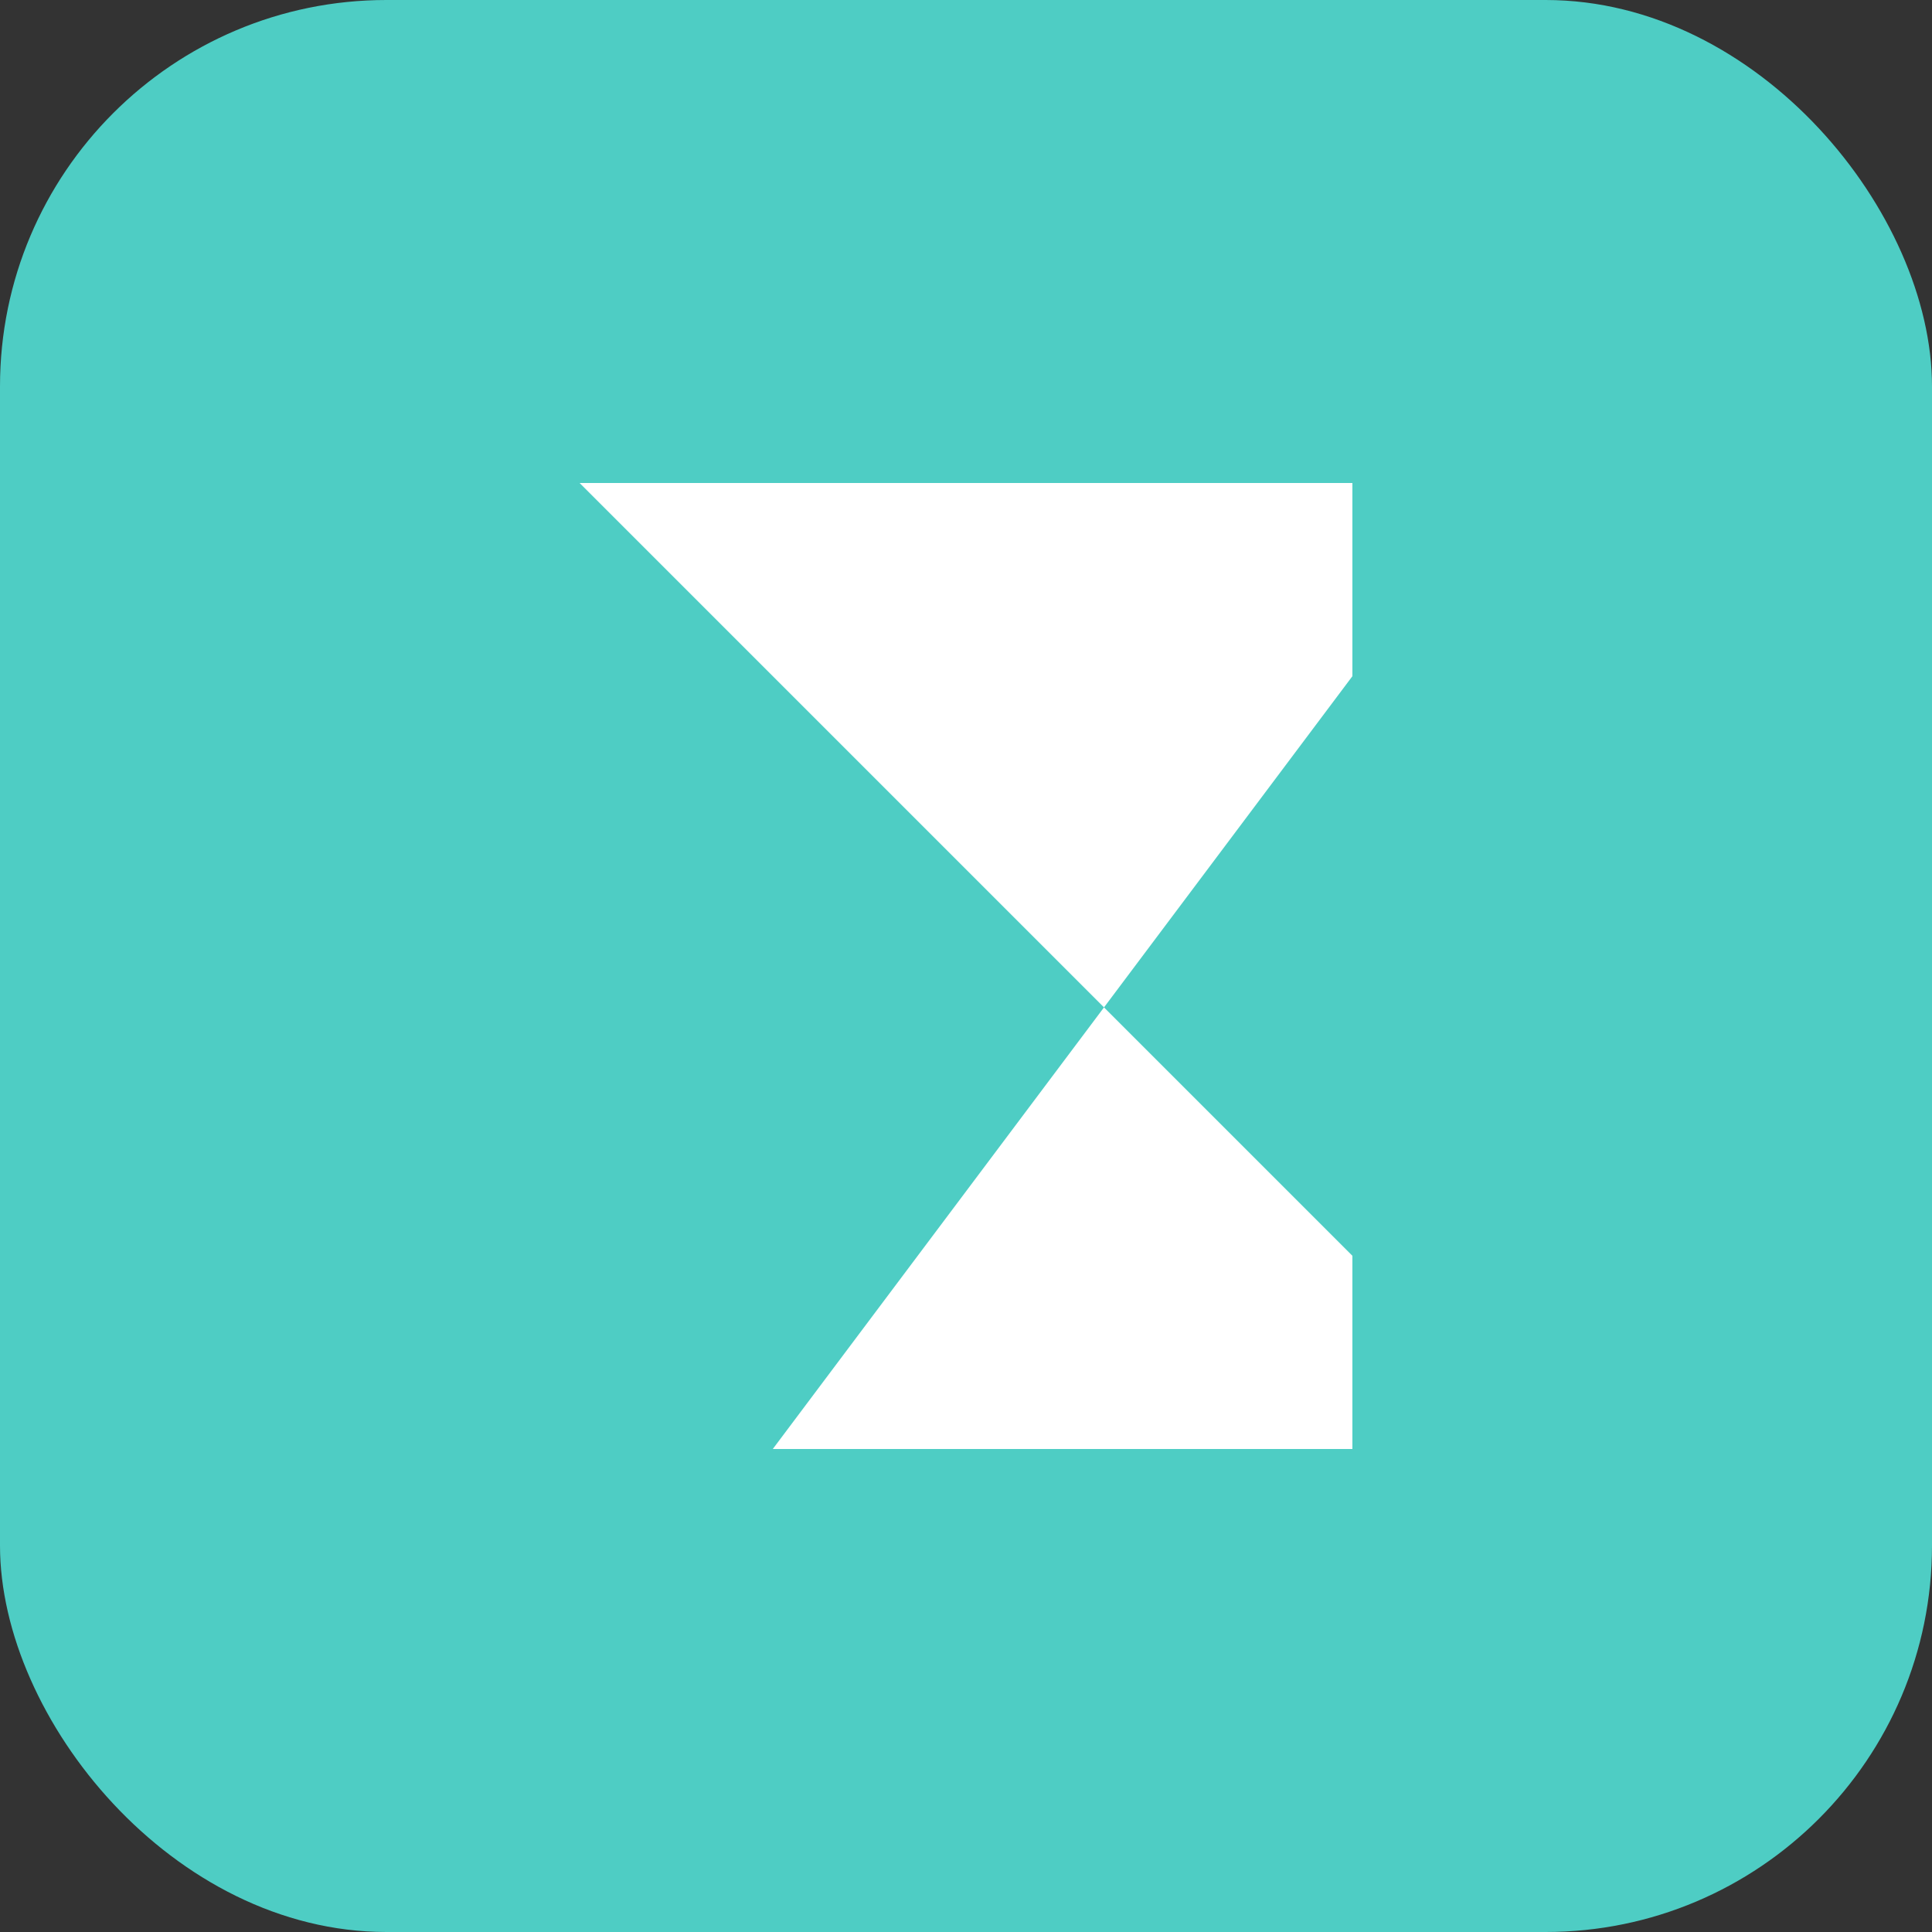
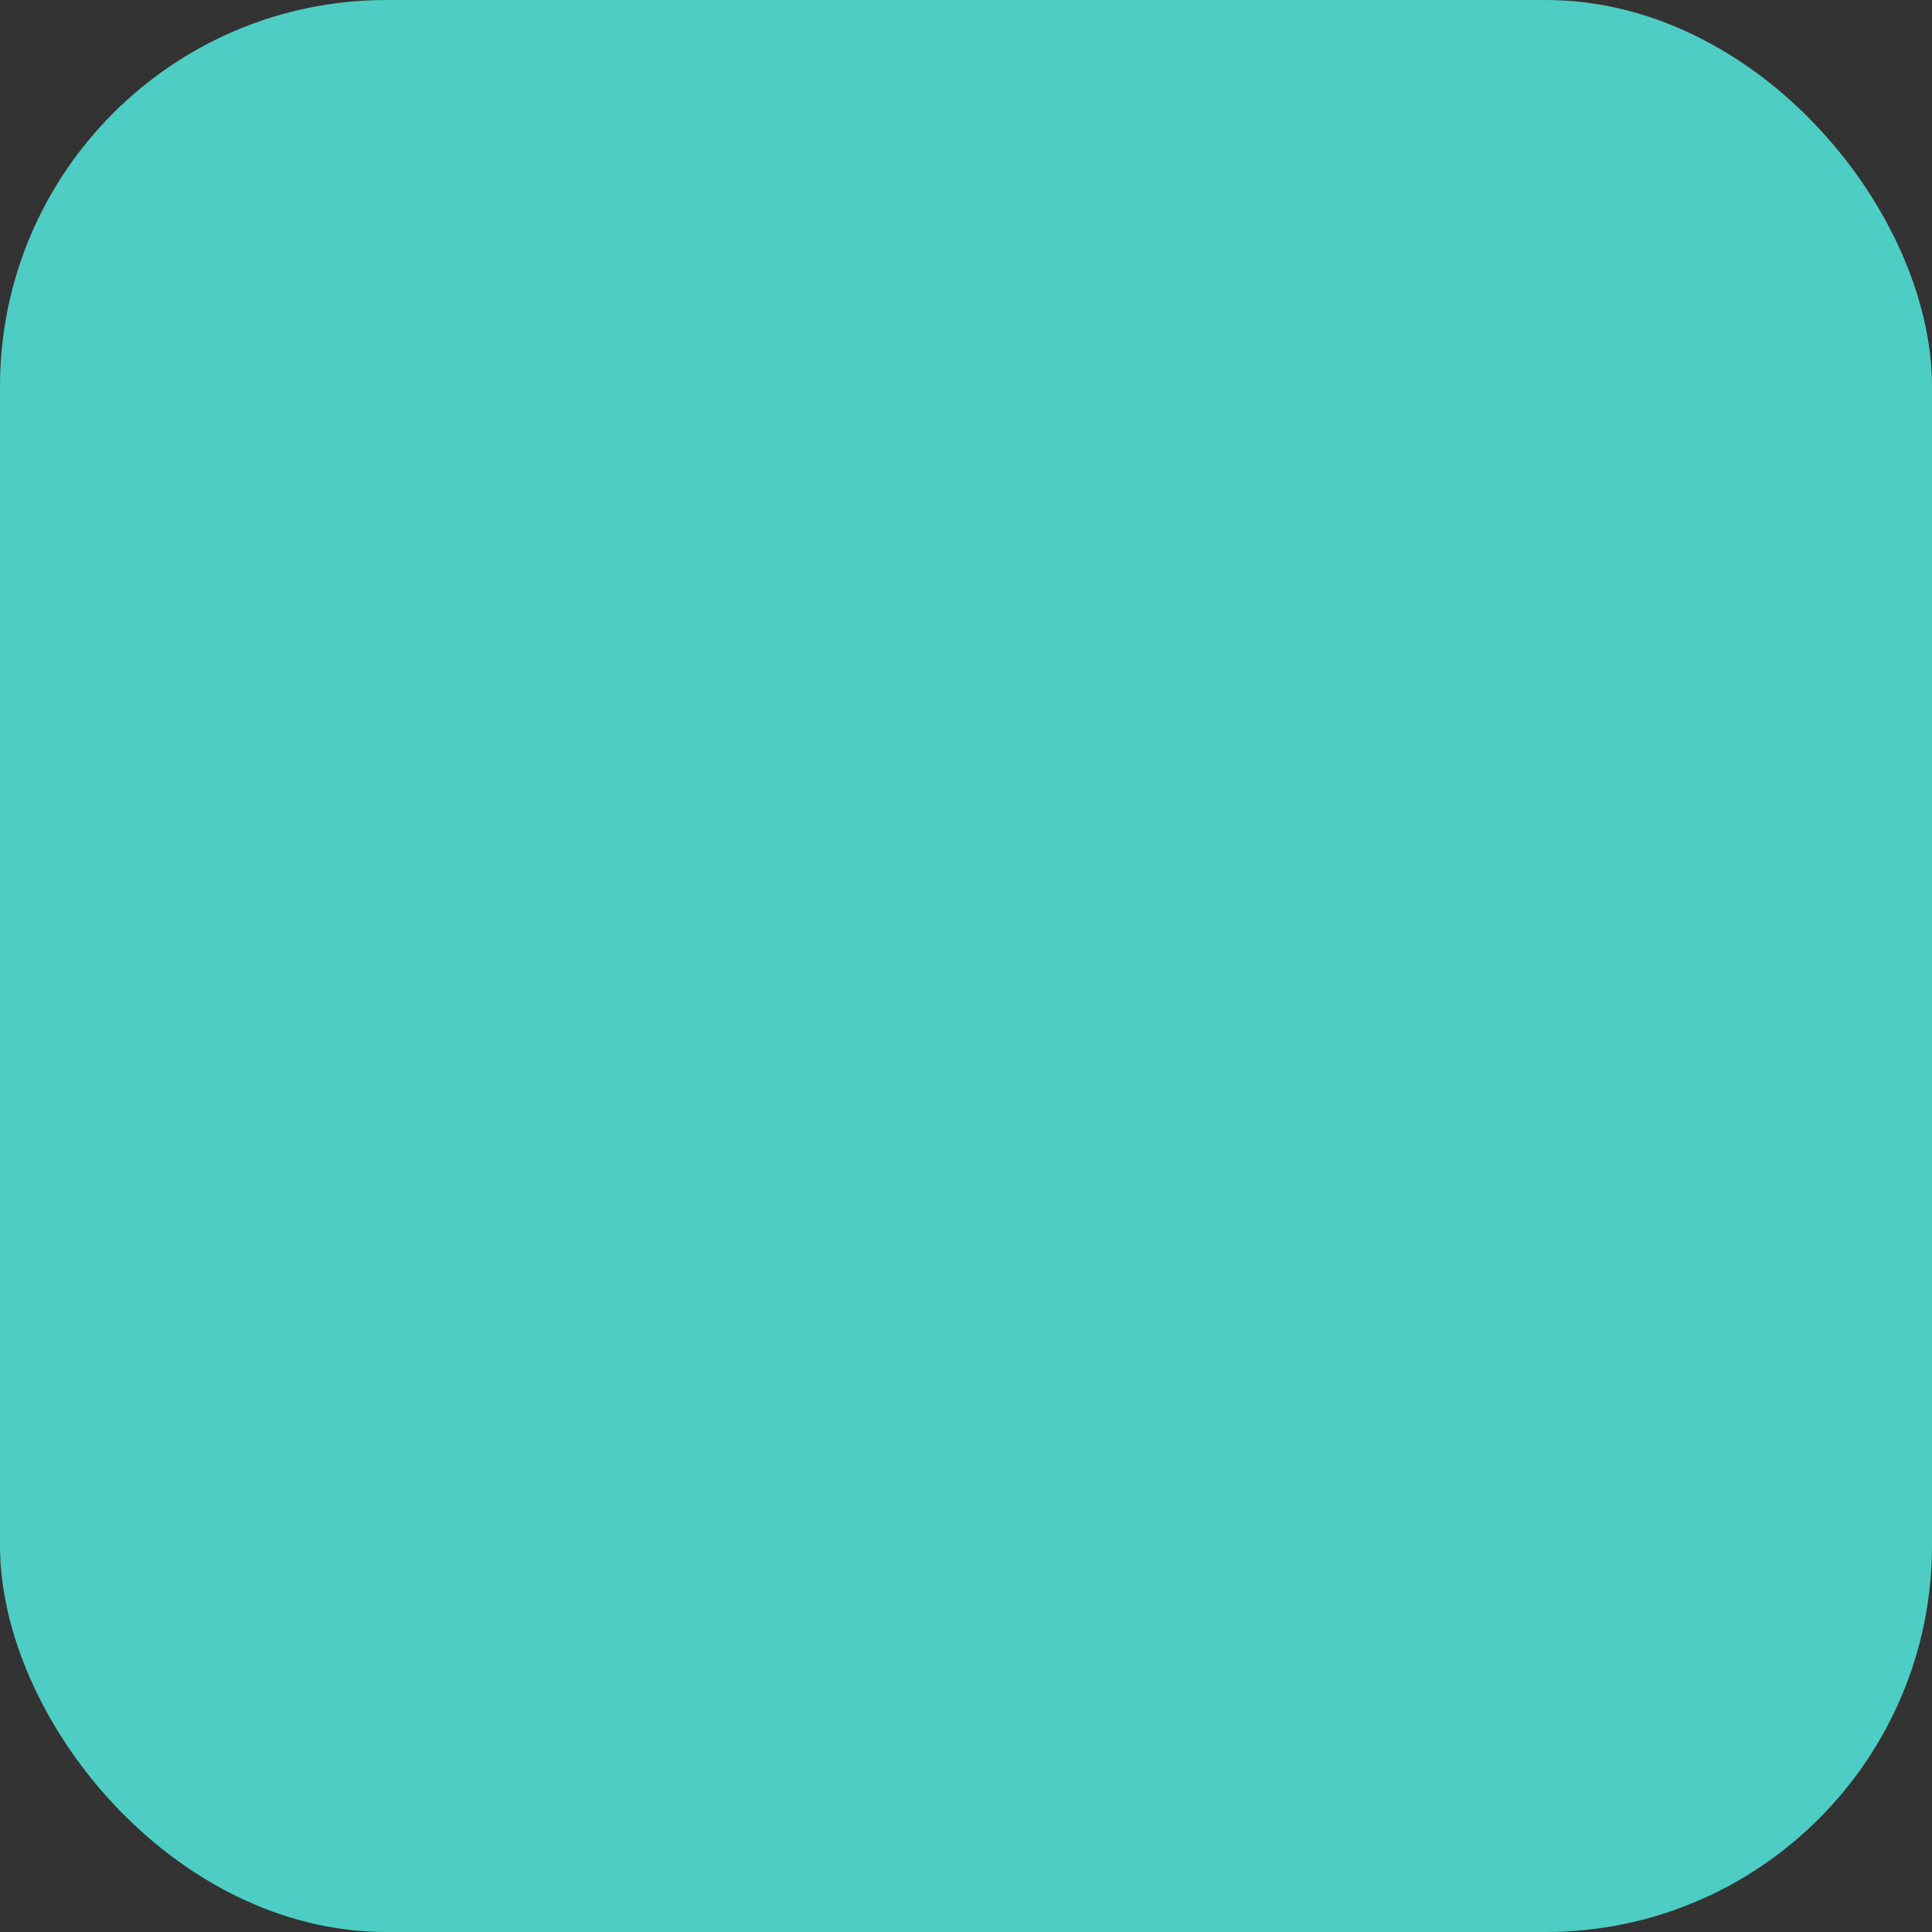
<svg xmlns="http://www.w3.org/2000/svg" viewBox="0 0 100 100">
  <rect x="0" y="0" width="100" height="100" fill="#333333" stroke="none" />
  <rect width="100" height="100" rx="20" fill="#4ecdc4" />
-   <path d="M30 25h40v10L40 75h30v-10L30 25z" fill="white" />
</svg>